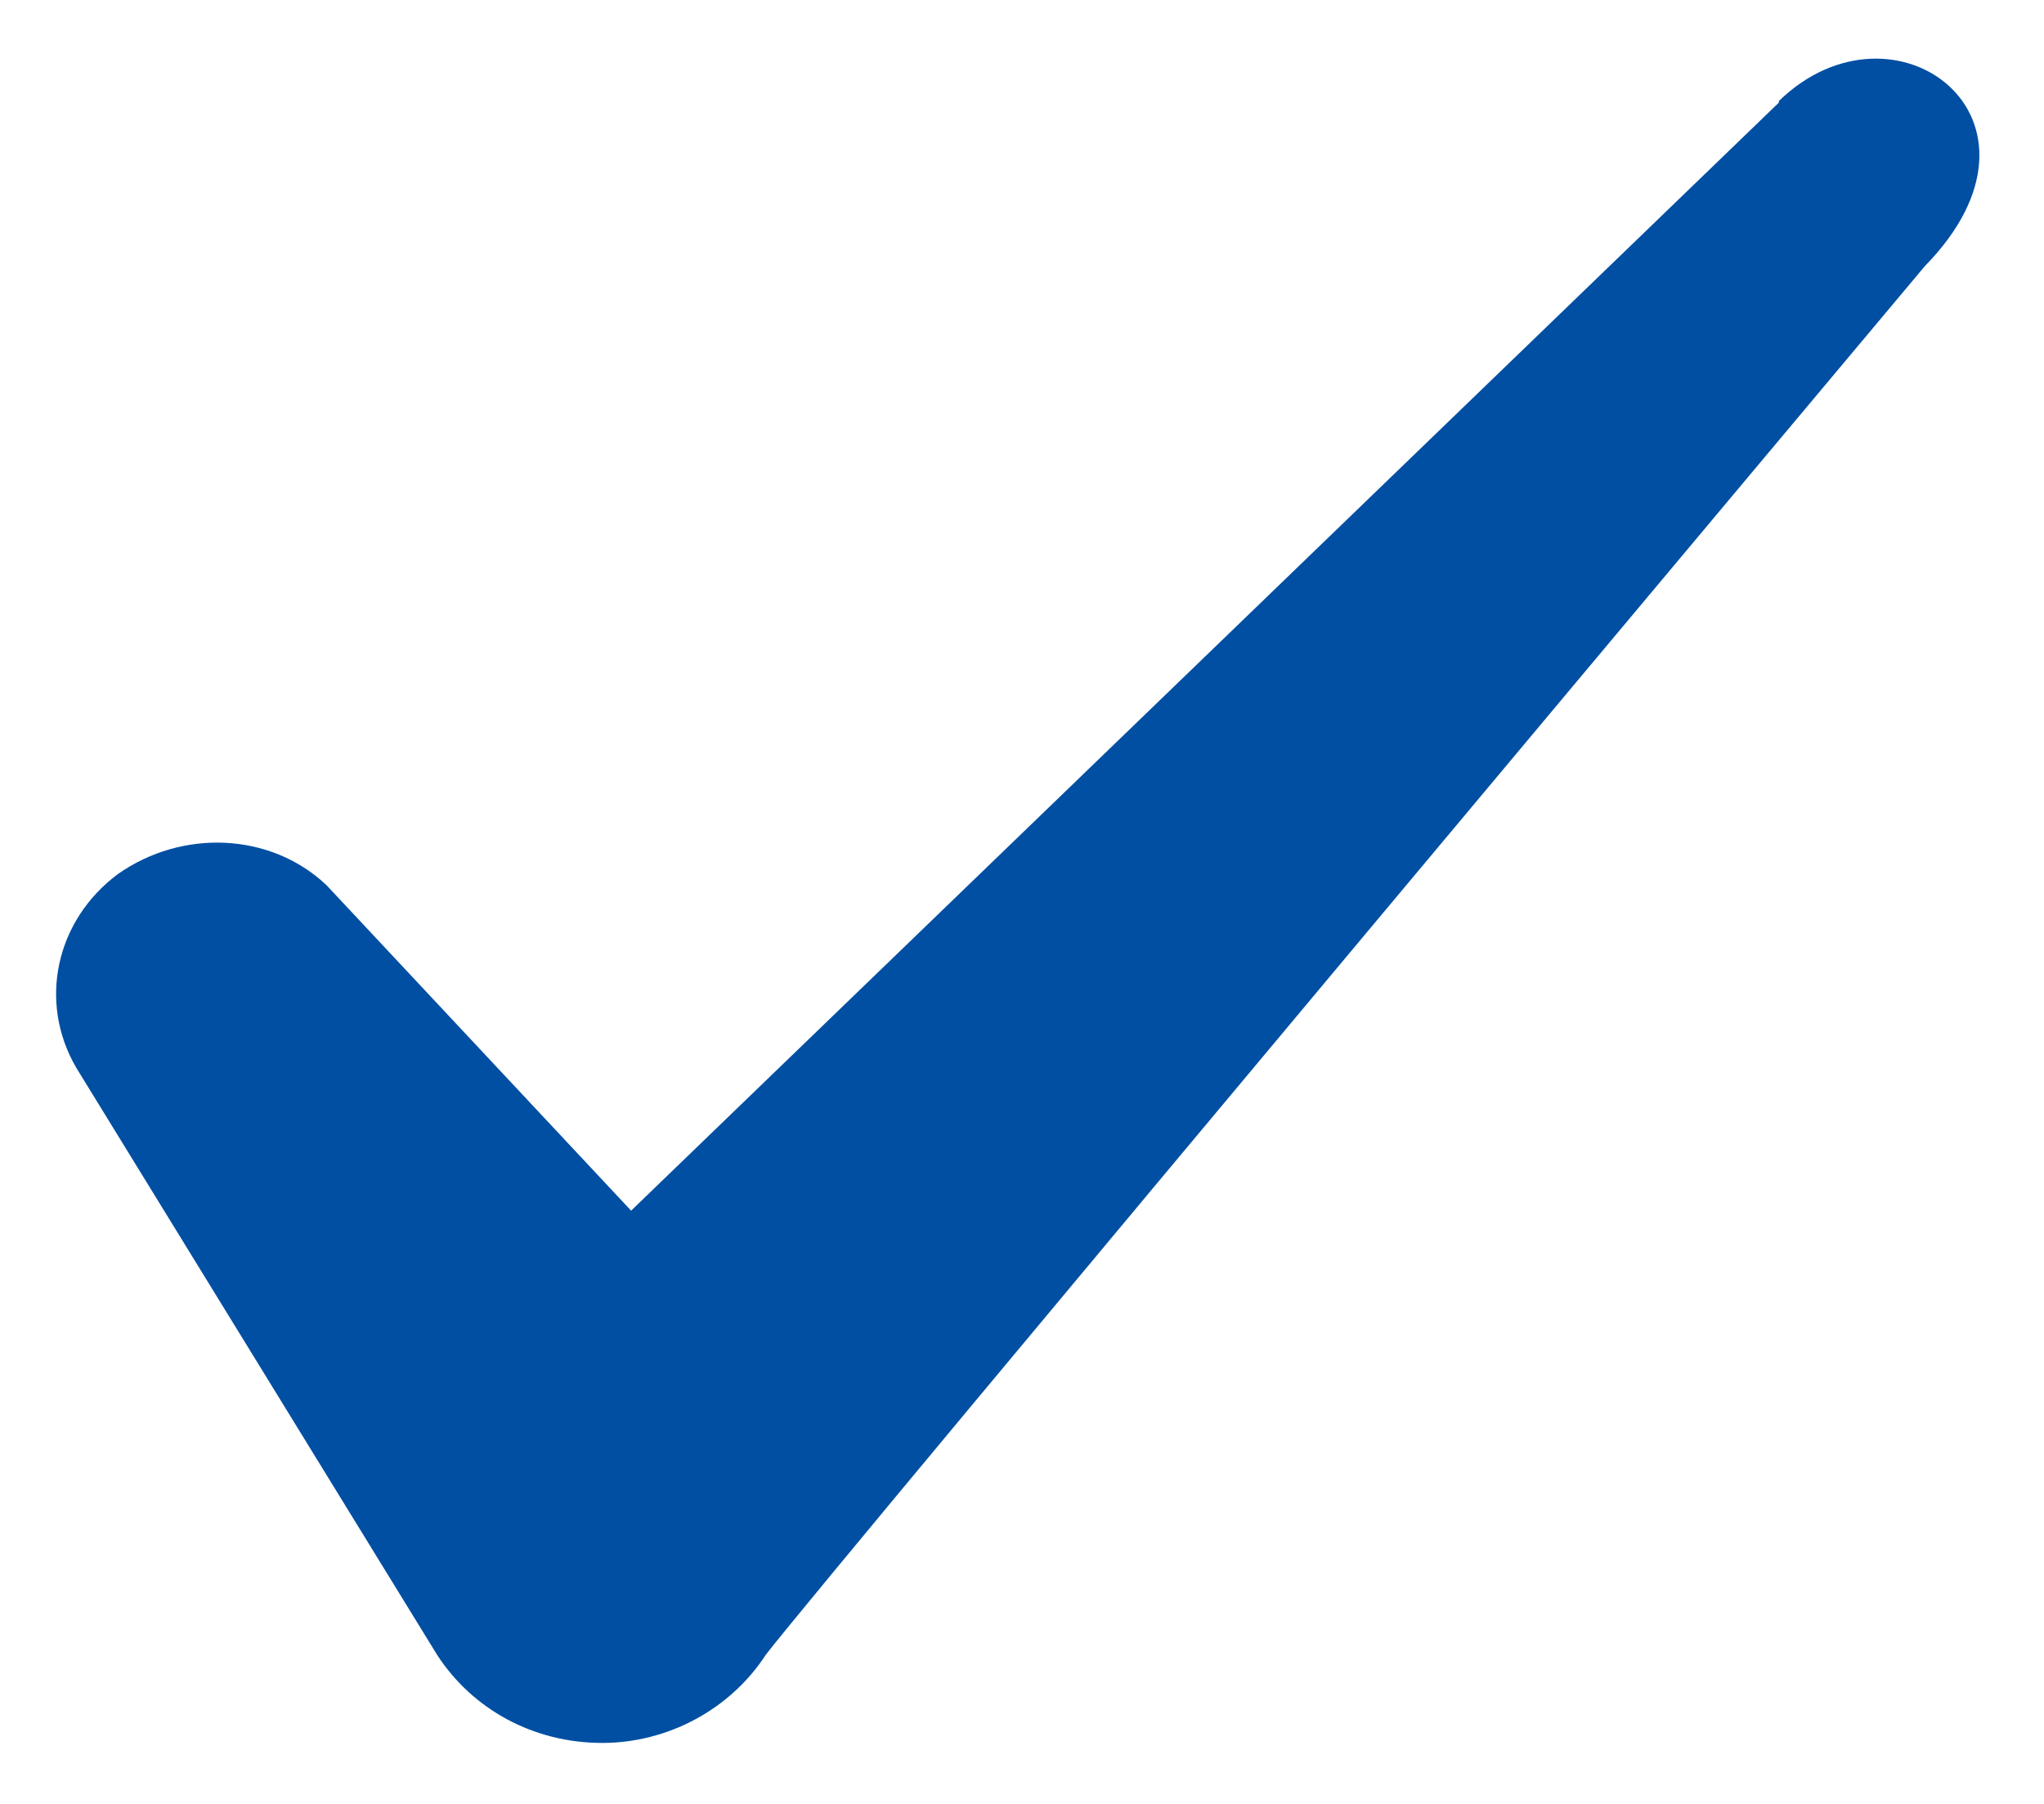
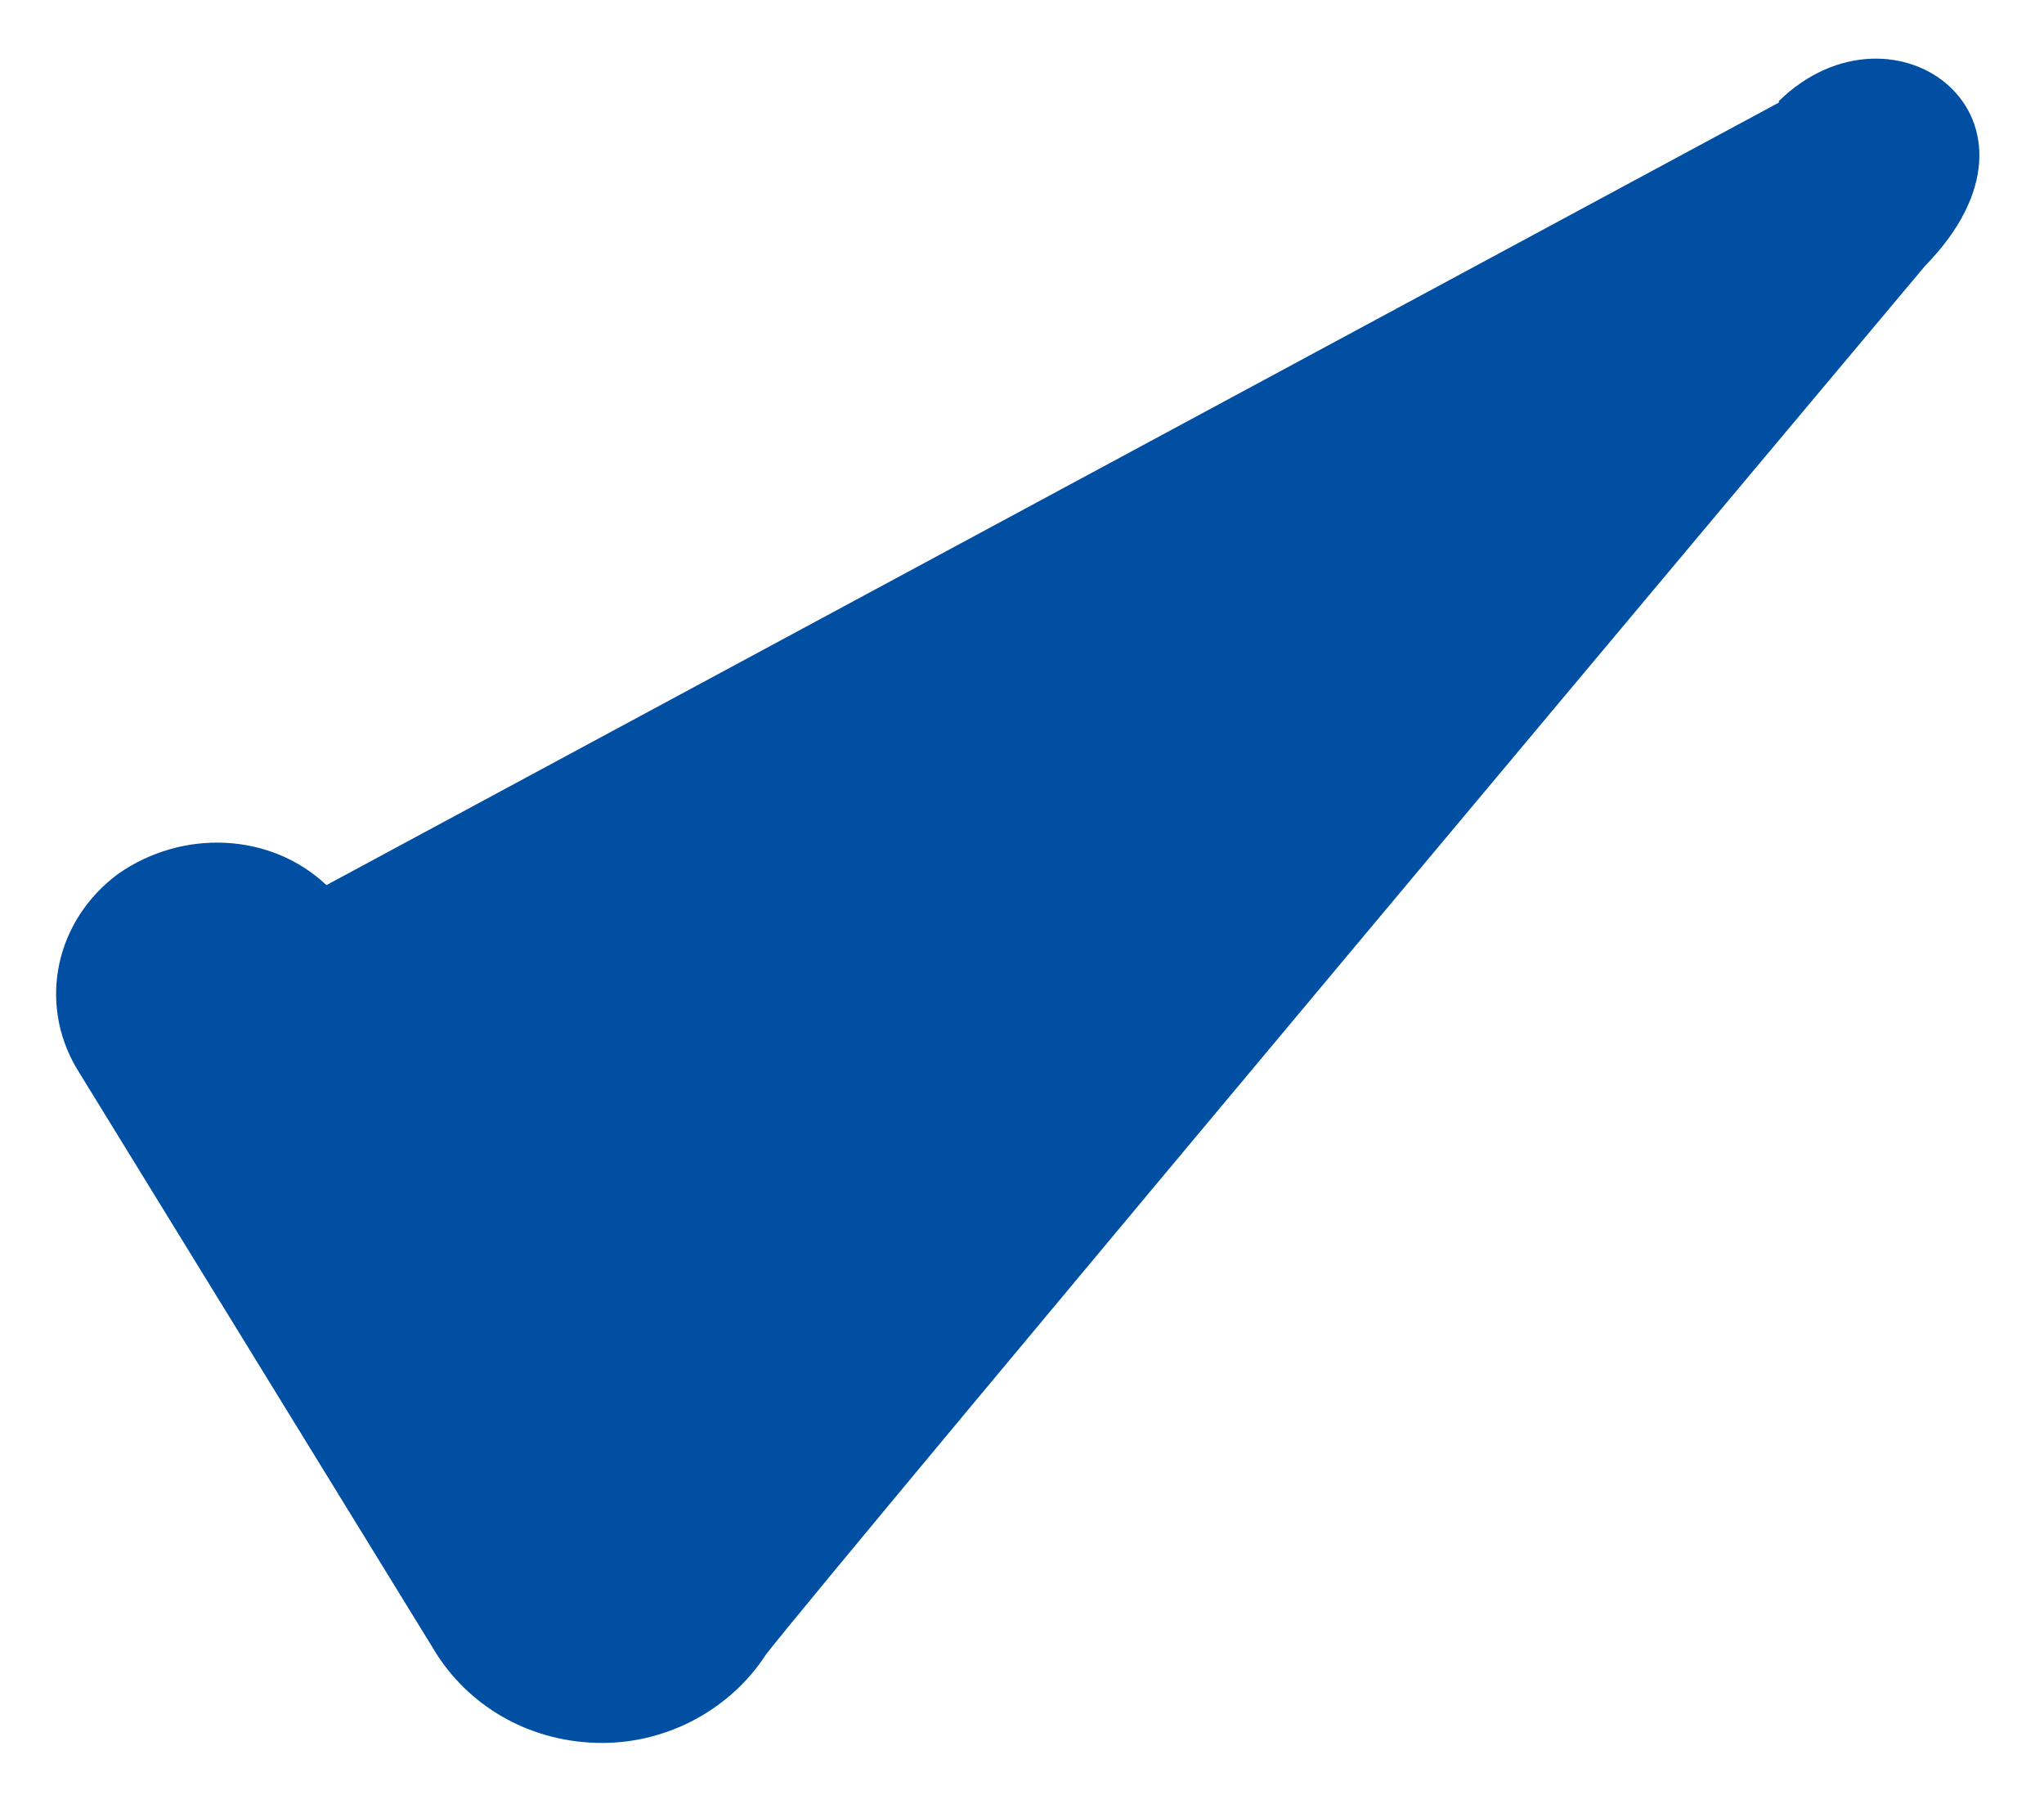
<svg xmlns="http://www.w3.org/2000/svg" width="17" height="15" viewBox="0 0 17 15" fill="none">
-   <path fill-rule="evenodd" clip-rule="evenodd" d="M14.795 0.853L5.249 10.067L2.715 7.36C2.249 6.92 1.515 6.893 0.982 7.267C0.462 7.653 0.315 8.333 0.635 8.88L3.635 13.76C3.929 14.213 4.435 14.493 5.009 14.493C5.555 14.493 6.075 14.213 6.369 13.76C6.849 13.133 16.009 2.213 16.009 2.213C17.209 0.987 15.755 -0.093 14.795 0.84V0.853Z" fill="#004FA3" />
+   <path fill-rule="evenodd" clip-rule="evenodd" d="M14.795 0.853L2.715 7.36C2.249 6.92 1.515 6.893 0.982 7.267C0.462 7.653 0.315 8.333 0.635 8.88L3.635 13.76C3.929 14.213 4.435 14.493 5.009 14.493C5.555 14.493 6.075 14.213 6.369 13.76C6.849 13.133 16.009 2.213 16.009 2.213C17.209 0.987 15.755 -0.093 14.795 0.84V0.853Z" fill="#004FA3" />
</svg>